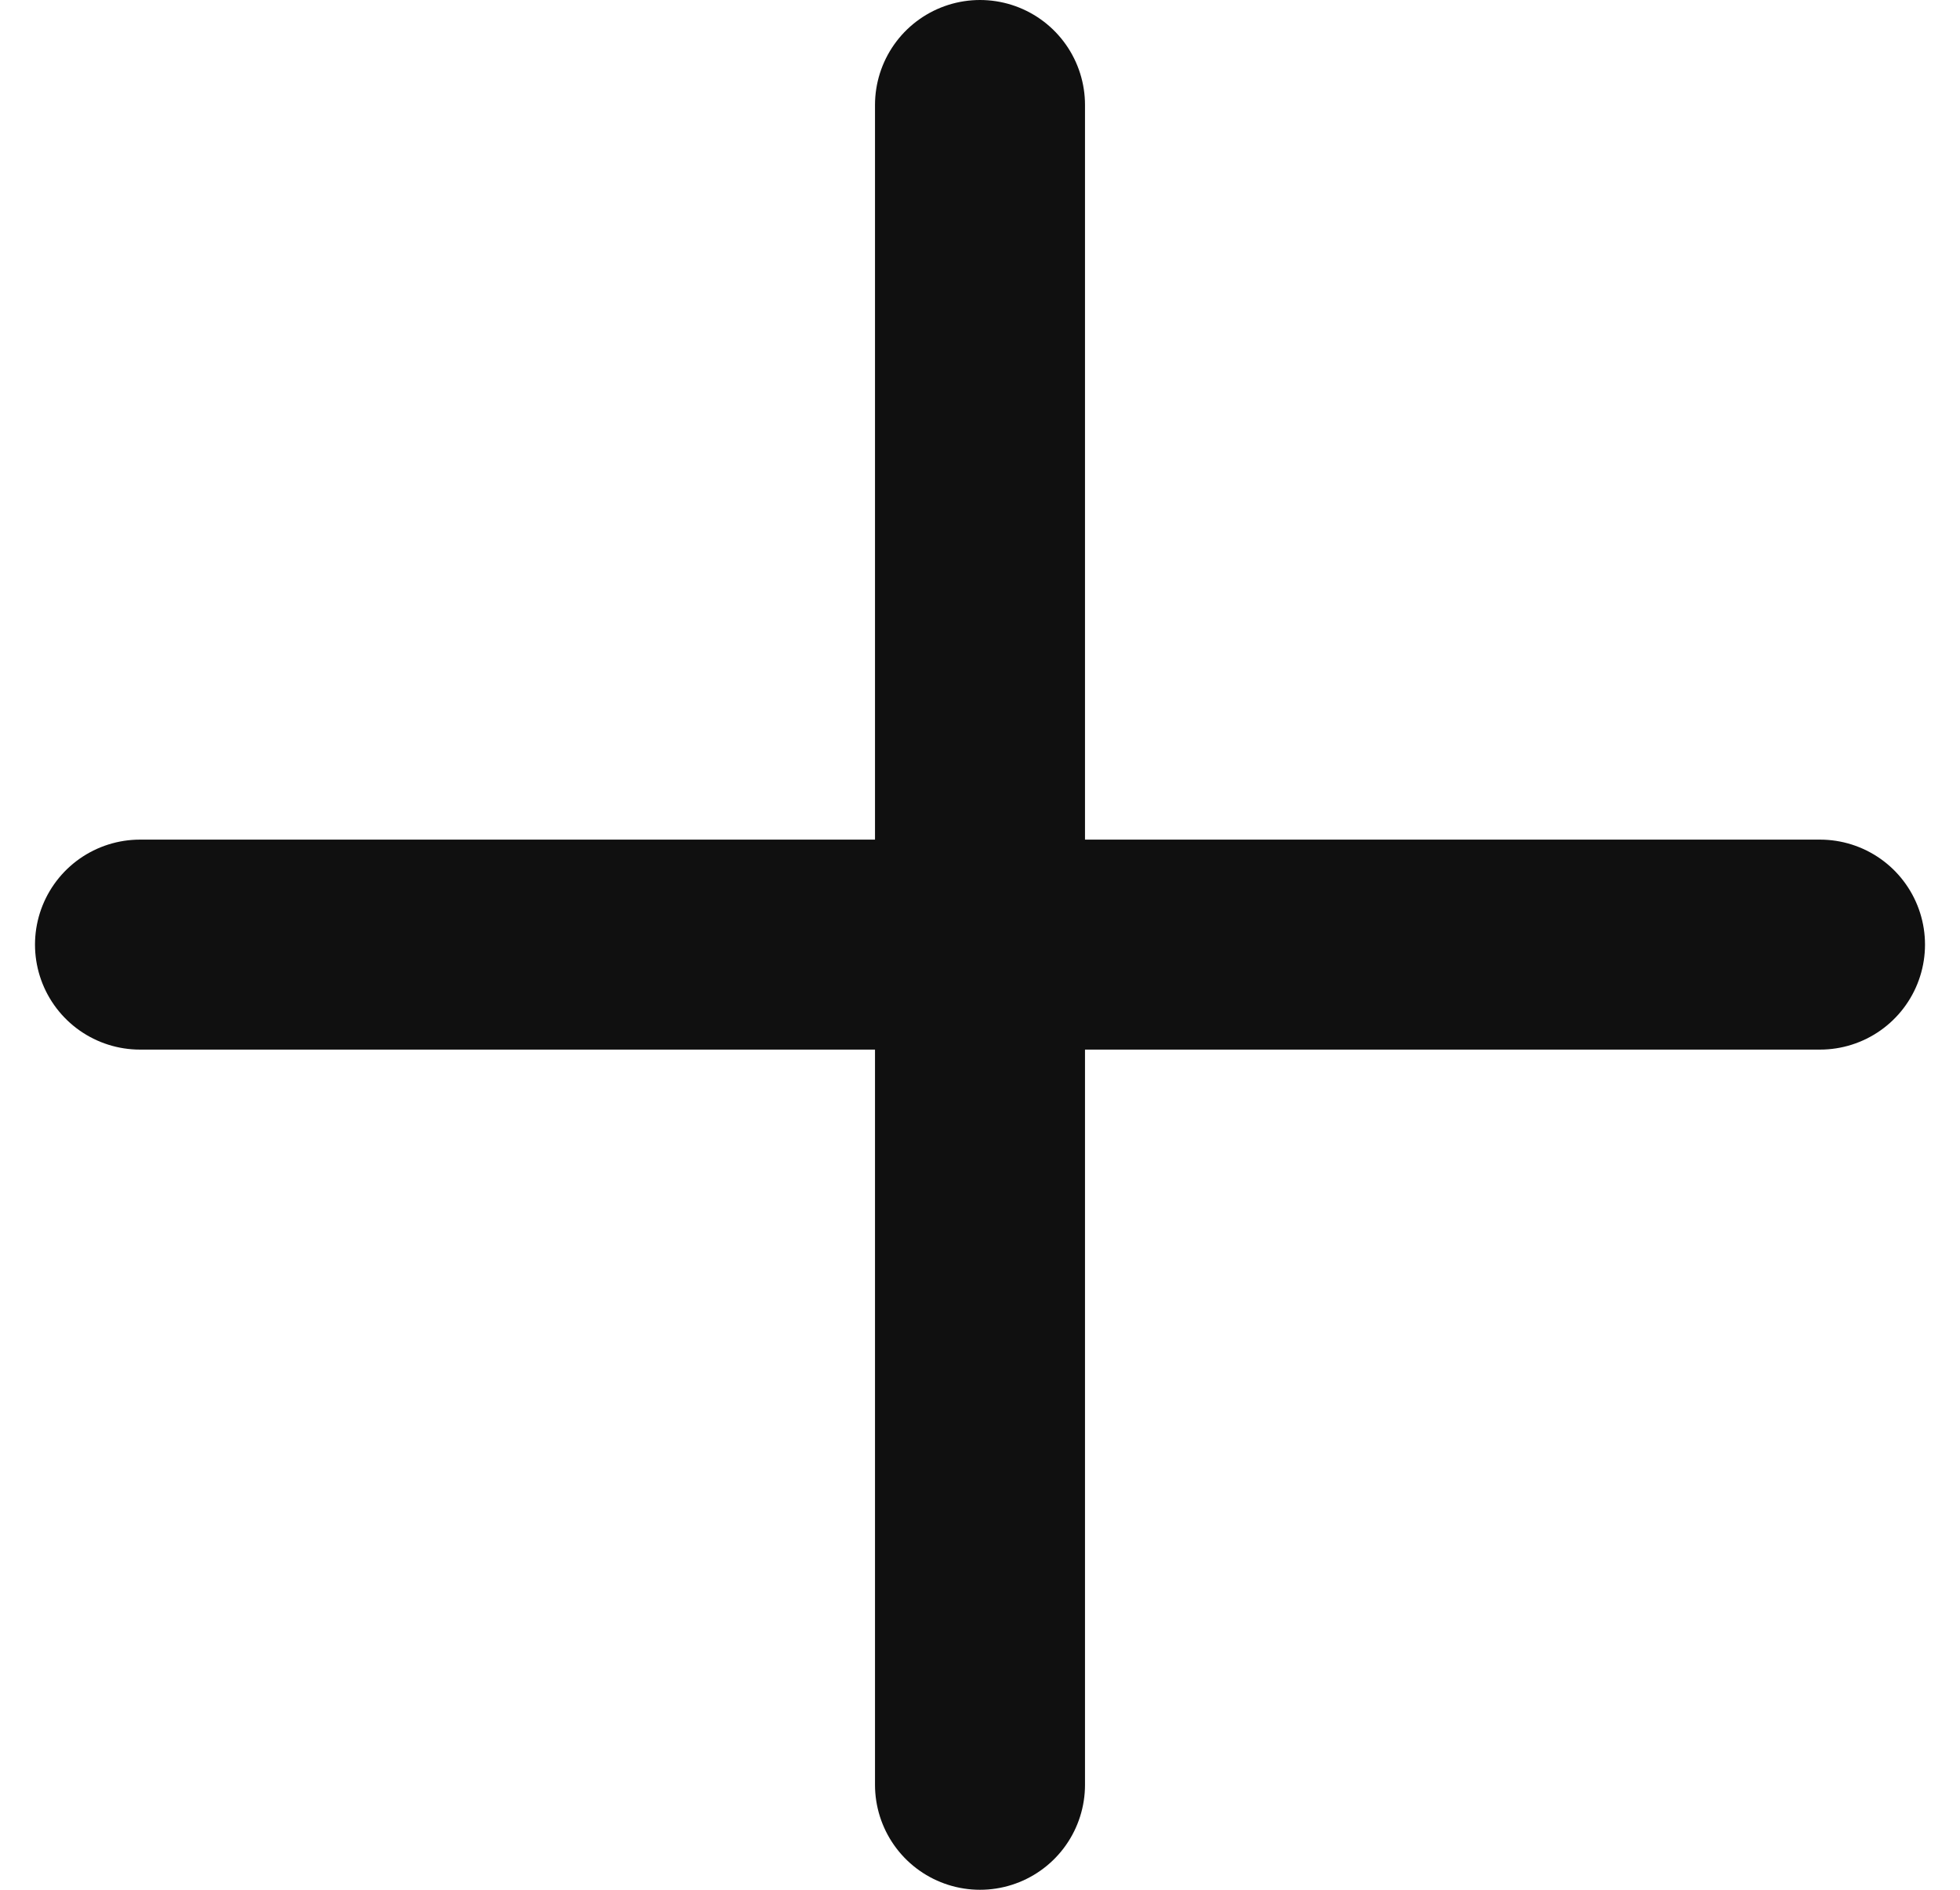
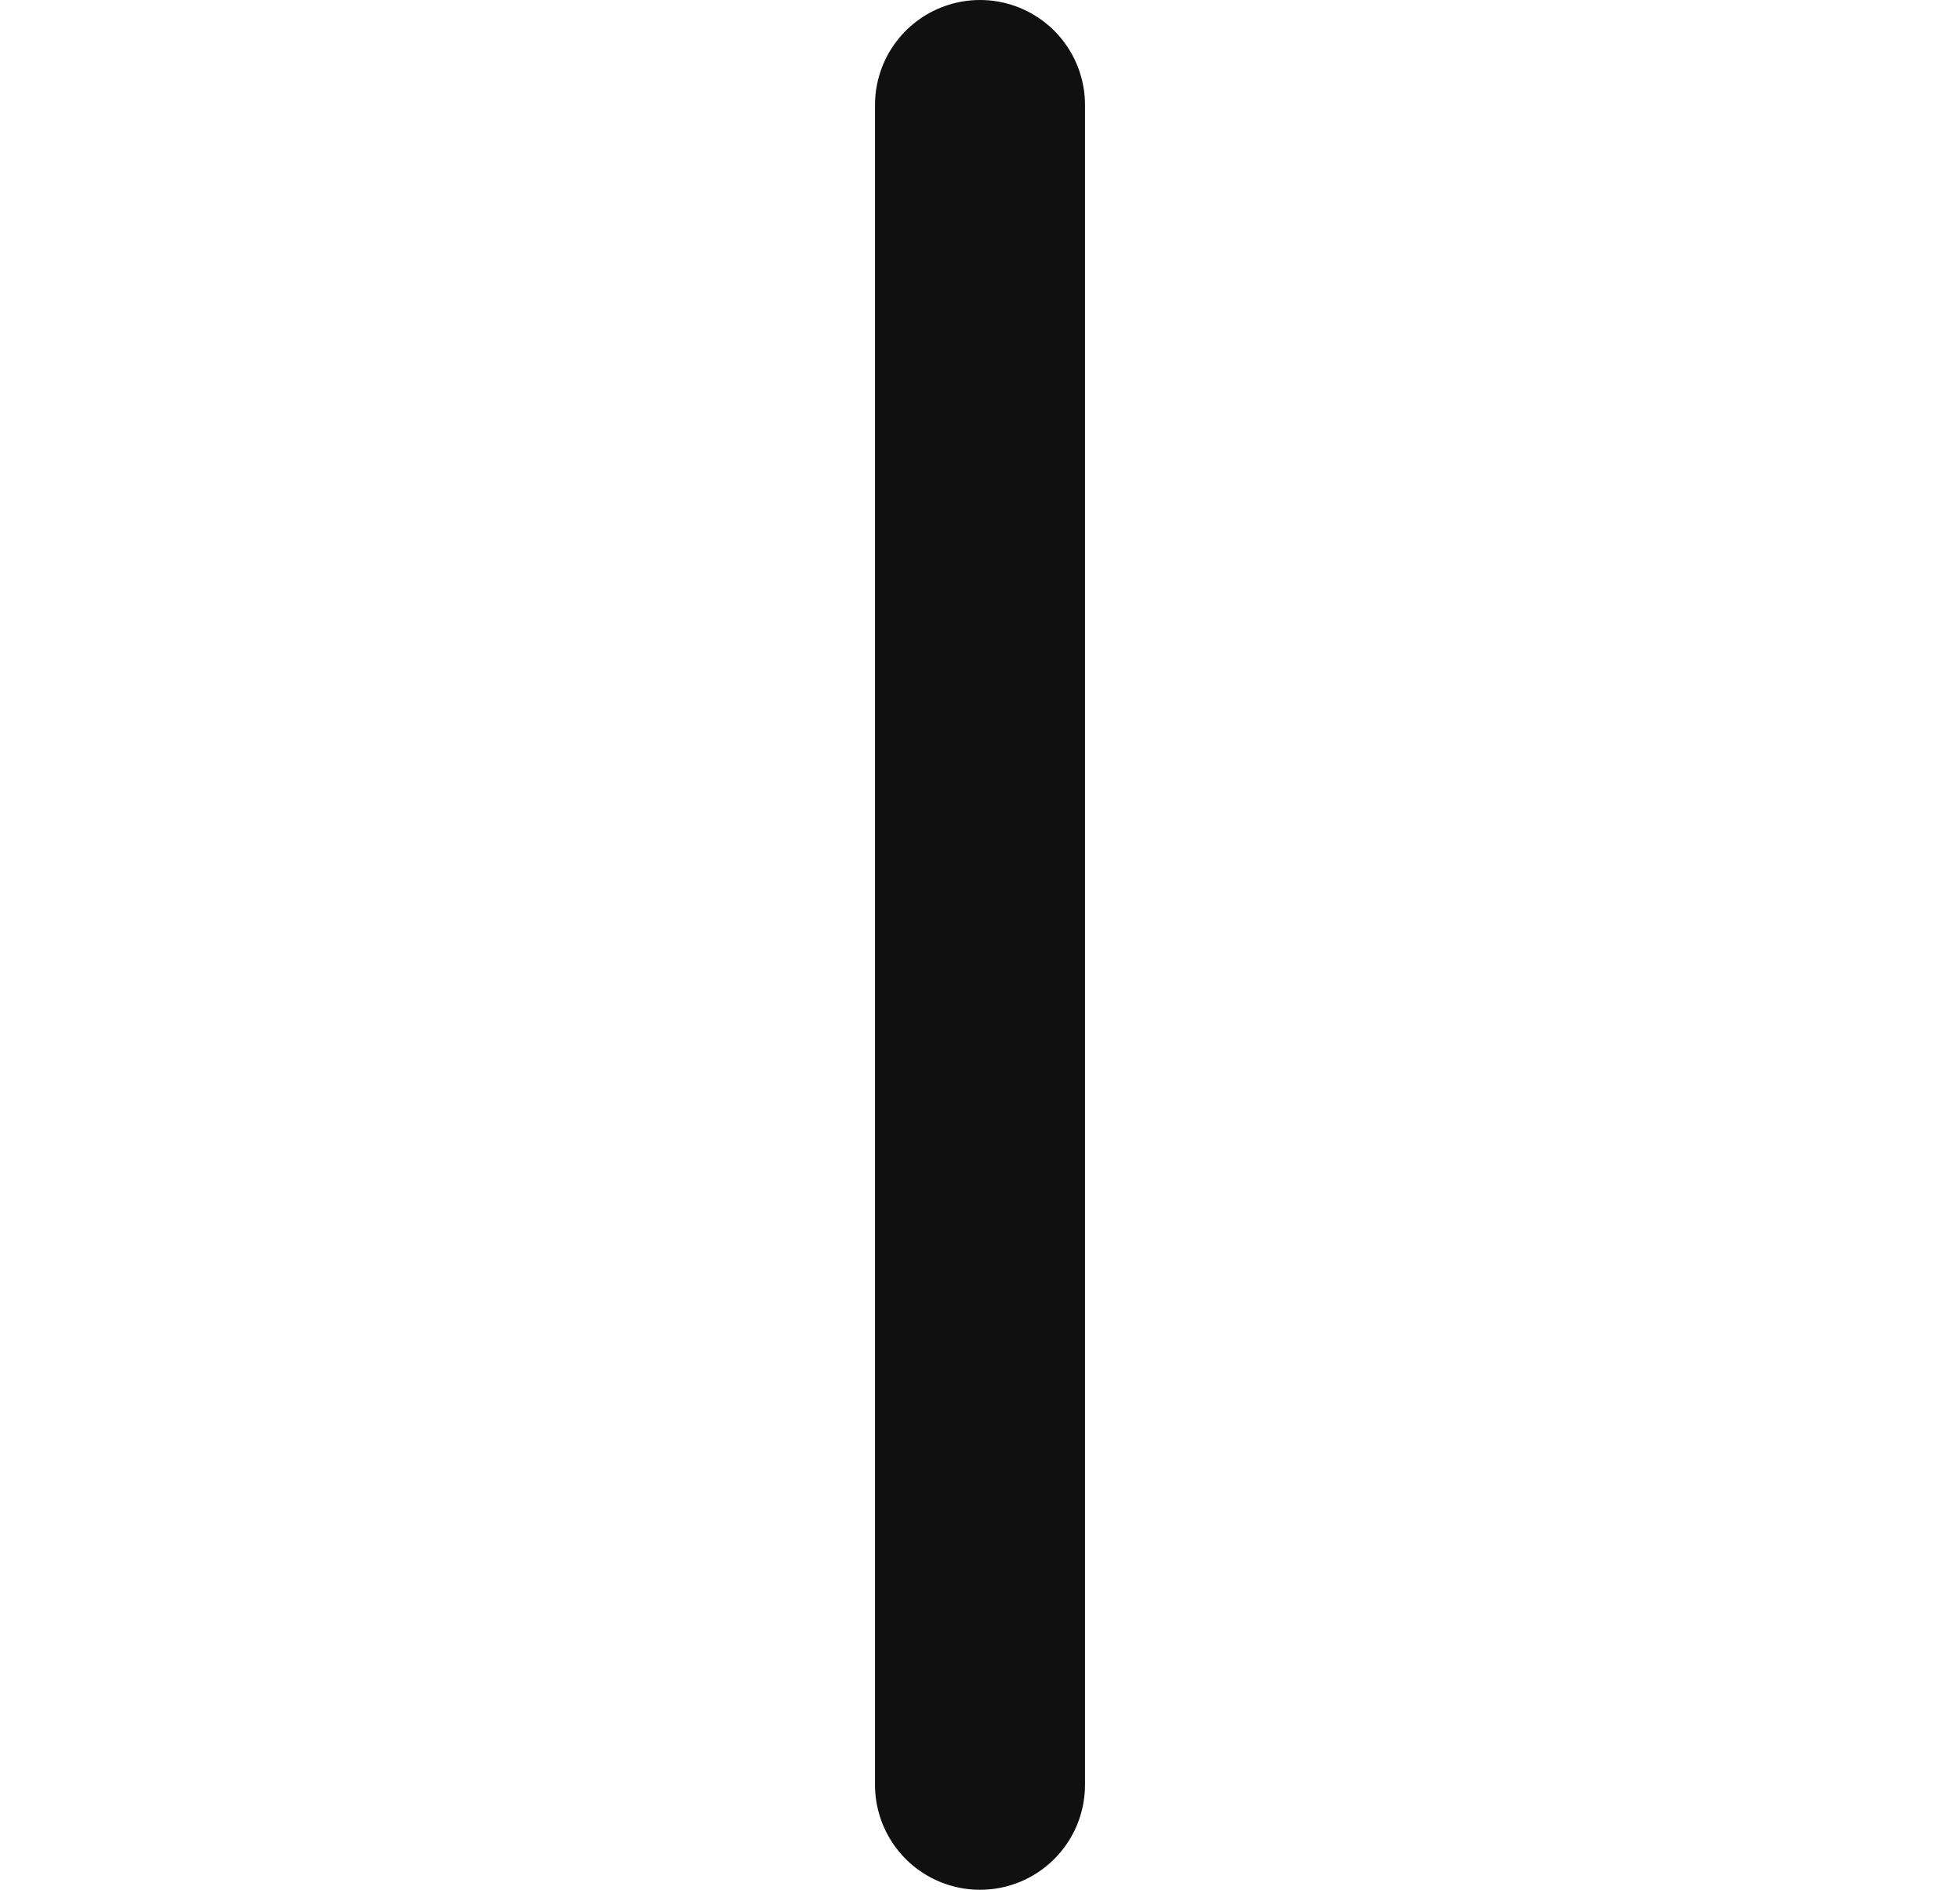
<svg xmlns="http://www.w3.org/2000/svg" width="28" height="27" viewBox="0 0 28 27" fill="none">
-   <path d="M26 13.496H2" stroke="#101010" stroke-width="3" stroke-linecap="round" stroke-linejoin="round" />
  <path d="M14 25.5V1.5" stroke="#101010" stroke-width="3" stroke-linecap="round" stroke-linejoin="round" />
</svg>